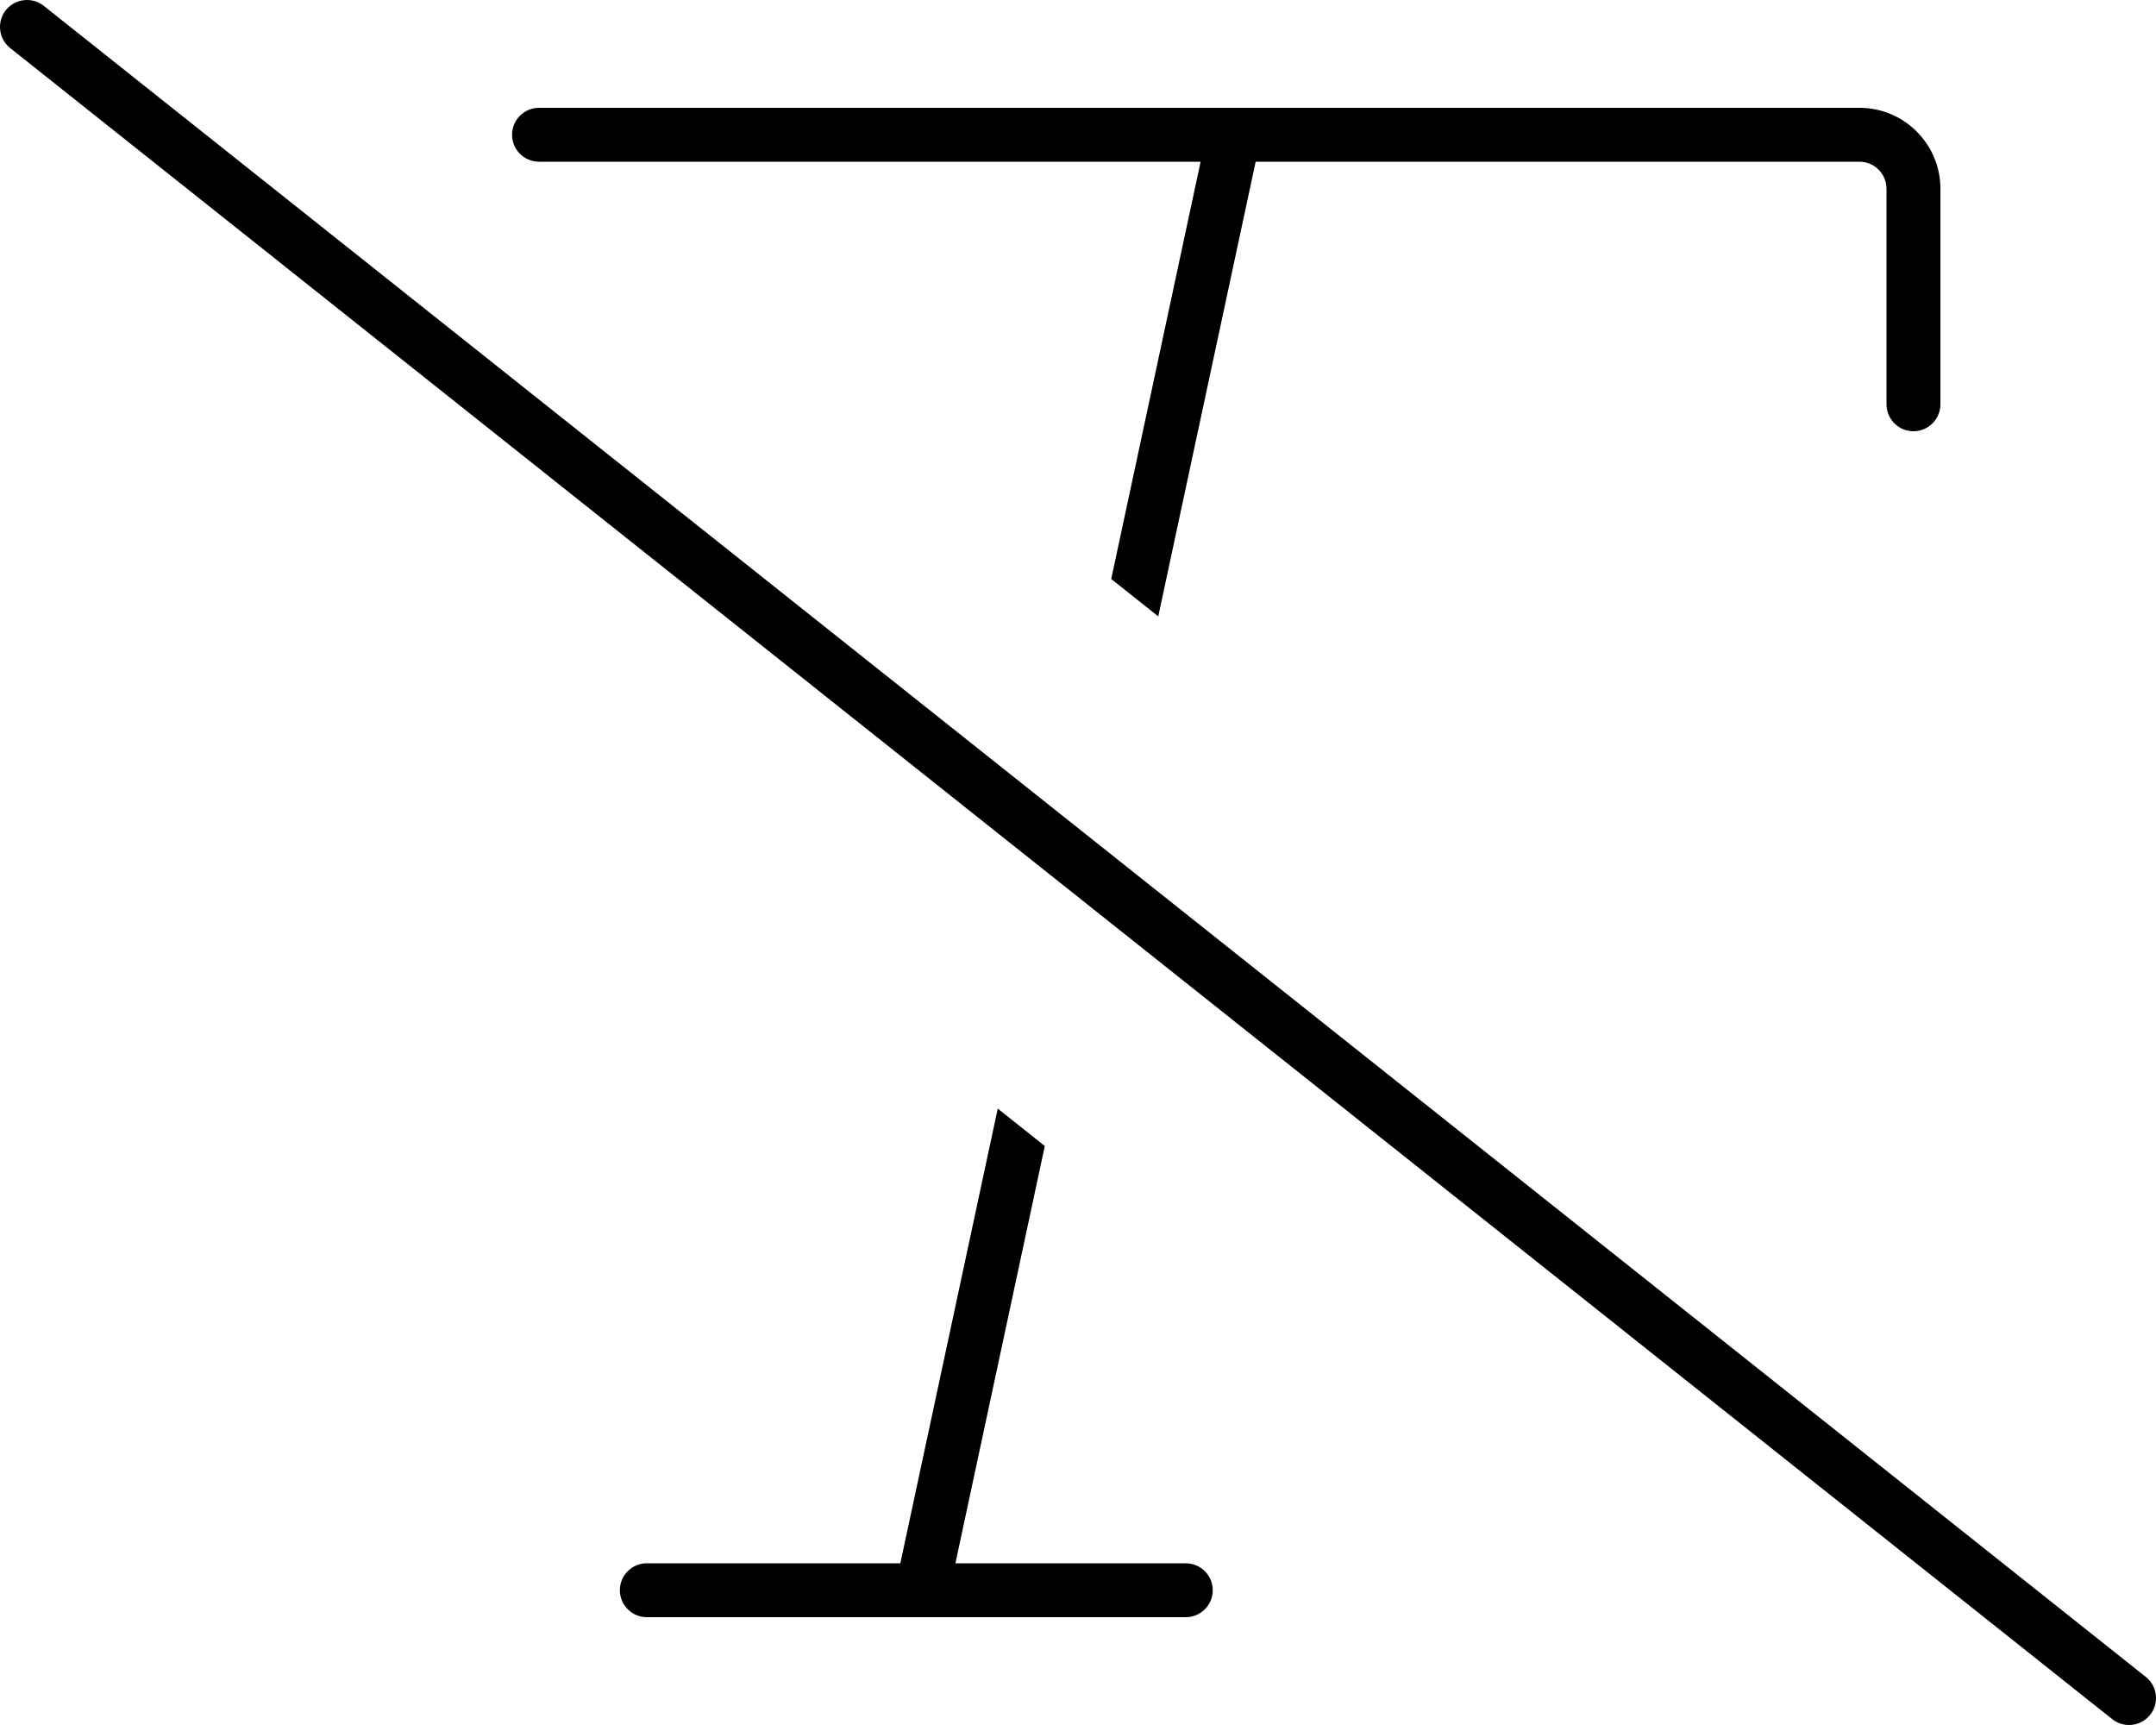
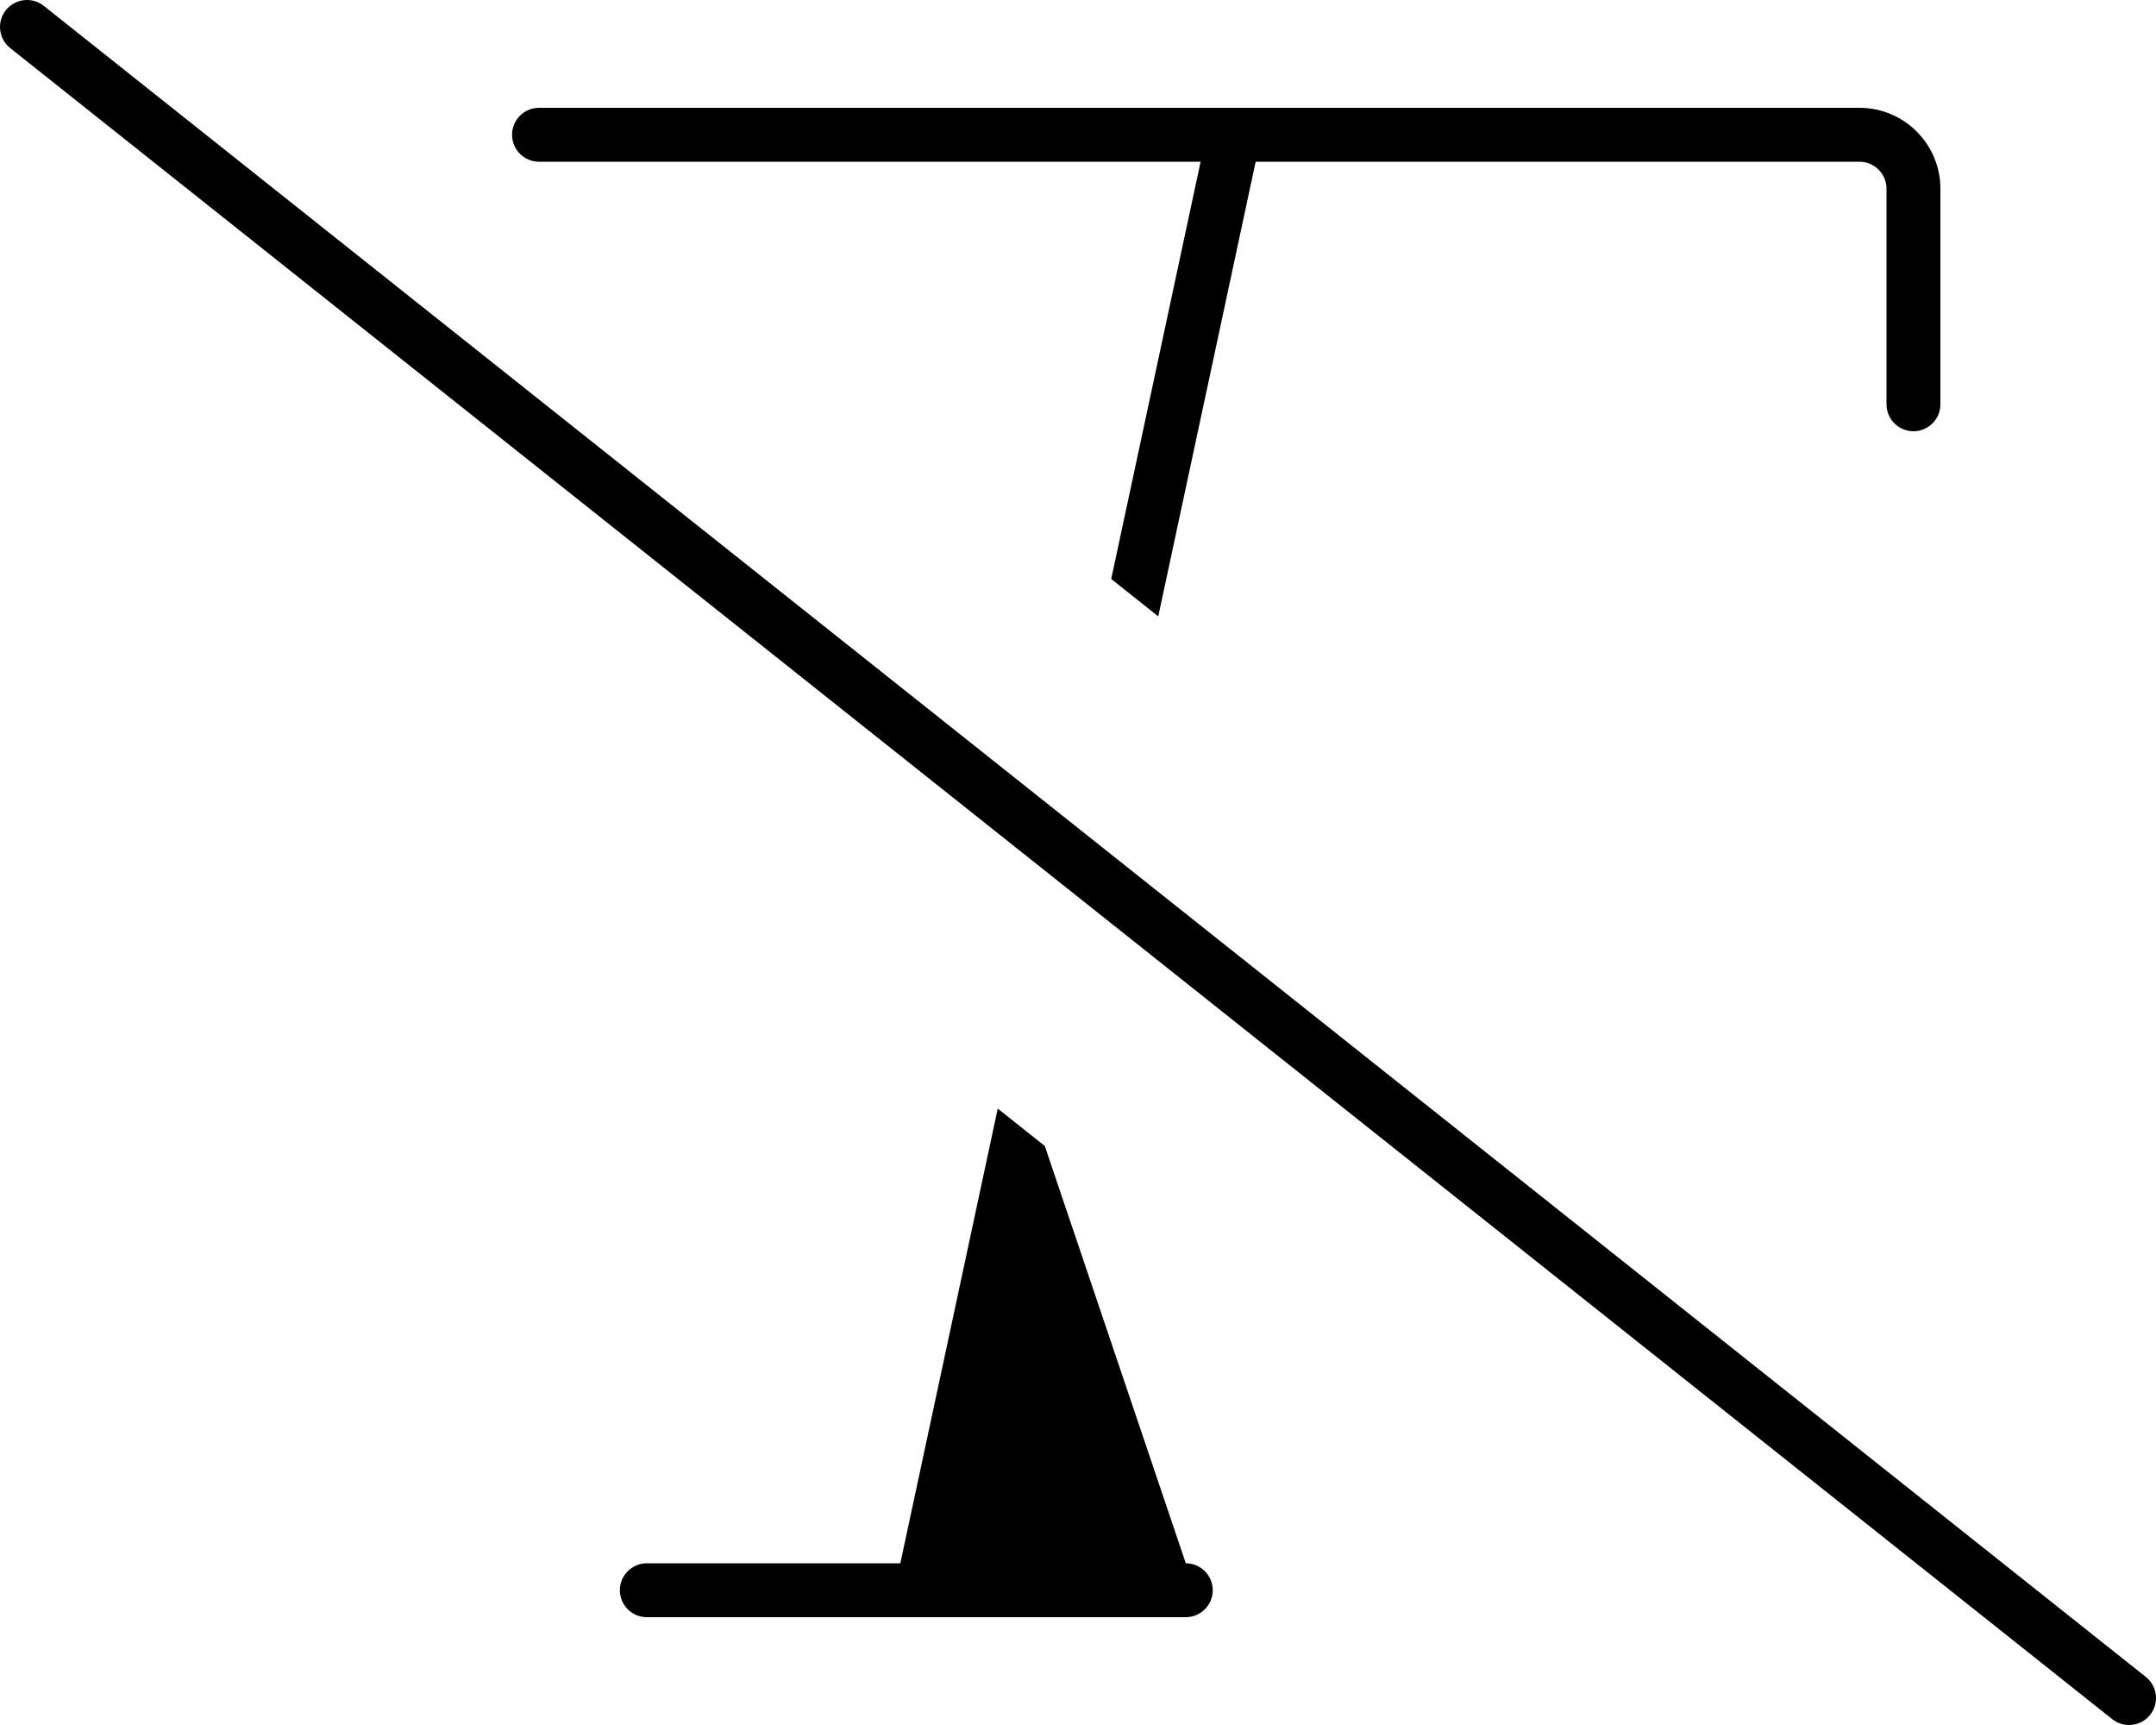
<svg xmlns="http://www.w3.org/2000/svg" viewBox="0 0 640 512">
-   <path d="M636.982 497.734L328.857 252.811V252.809L314.892 241.707V241.709L325.431 250.088L12.988 1.73C11.525 0.566 9.771 0 8.025 0C5.673 0 3.335 1.029 1.738 3.012C-1.012 6.48 -0.434 11.512 3.019 14.262L627.013 510.266C628.497 511.438 630.247 512 631.997 512C634.341 512 636.685 510.969 638.263 508.984C641.013 505.516 640.435 500.484 636.982 497.734ZM352.001 464H283.609L310.146 340.146L296.177 329.043L267.261 464H192.001C187.595 464 184.001 467.594 184.001 472S187.595 480 192.001 480H352.001C356.408 480 360.001 476.406 360.001 472S356.408 464 352.001 464ZM160.001 48H356.398L329.861 171.852L343.825 182.951L372.74 48H552.001C556.408 48 560.001 51.594 560.001 56V120C560.001 124.422 563.595 128 568.001 128S576.001 124.422 576.001 120V56C576.001 42.766 565.22 32 552.001 32H160.001C155.595 32 152.001 35.578 152.001 40S155.595 48 160.001 48Z" />
+   <path d="M636.982 497.734L328.857 252.811V252.809L314.892 241.707V241.709L325.431 250.088L12.988 1.73C11.525 0.566 9.771 0 8.025 0C5.673 0 3.335 1.029 1.738 3.012C-1.012 6.48 -0.434 11.512 3.019 14.262L627.013 510.266C628.497 511.438 630.247 512 631.997 512C634.341 512 636.685 510.969 638.263 508.984C641.013 505.516 640.435 500.484 636.982 497.734ZM352.001 464L310.146 340.146L296.177 329.043L267.261 464H192.001C187.595 464 184.001 467.594 184.001 472S187.595 480 192.001 480H352.001C356.408 480 360.001 476.406 360.001 472S356.408 464 352.001 464ZM160.001 48H356.398L329.861 171.852L343.825 182.951L372.74 48H552.001C556.408 48 560.001 51.594 560.001 56V120C560.001 124.422 563.595 128 568.001 128S576.001 124.422 576.001 120V56C576.001 42.766 565.22 32 552.001 32H160.001C155.595 32 152.001 35.578 152.001 40S155.595 48 160.001 48Z" />
</svg>